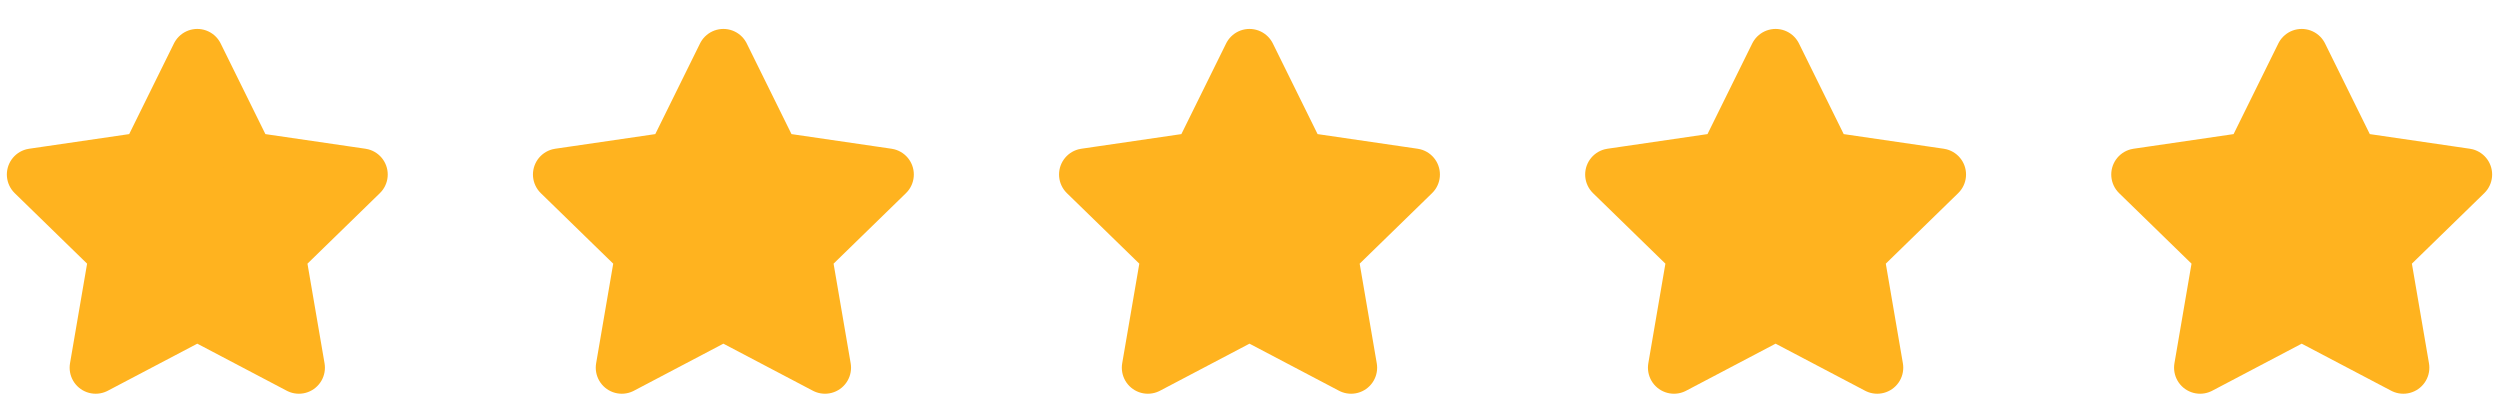
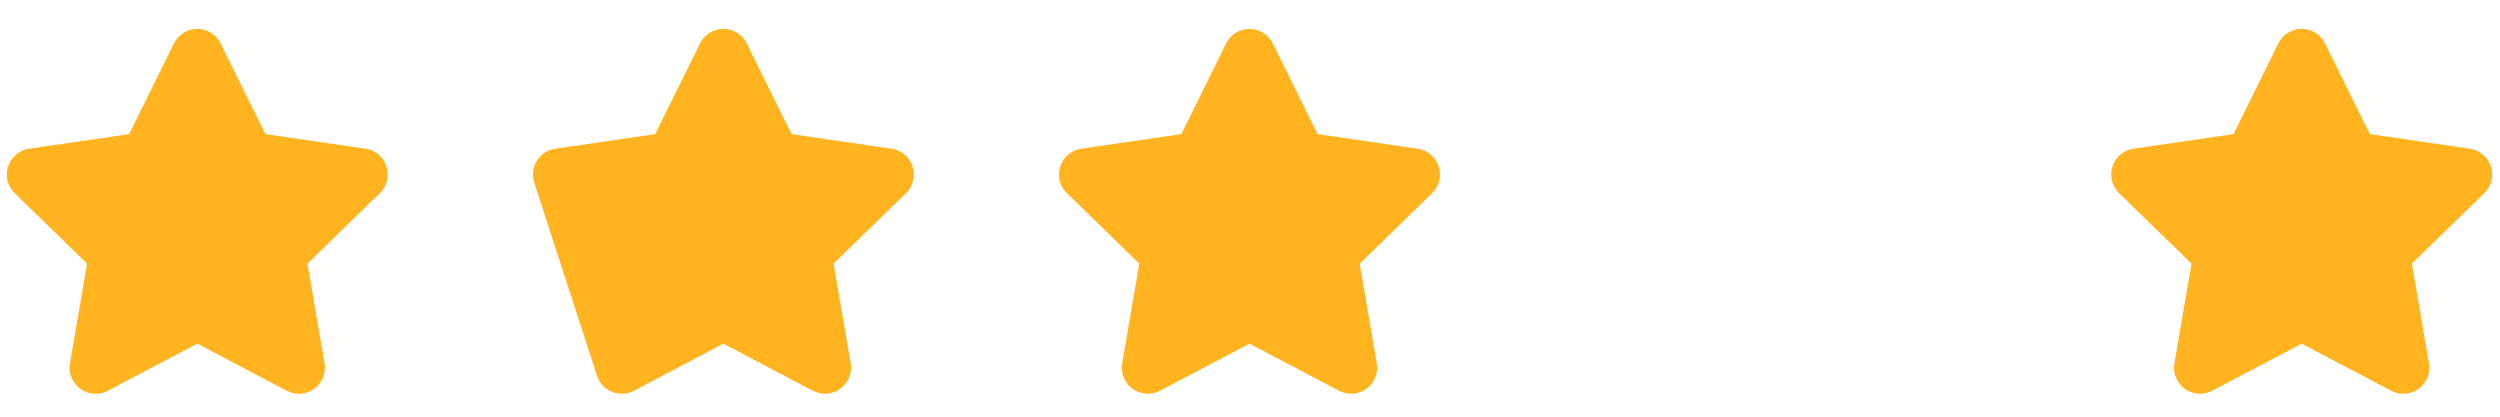
<svg xmlns="http://www.w3.org/2000/svg" width="96" height="16" viewBox="0 0 96 16" fill="none">
  <path d="M7.576 2.111L9.527 6.063L13.889 6.701L10.732 9.775L11.477 14.119L7.576 12.067L3.674 14.119L4.419 9.775L1.263 6.701L5.625 6.063L7.576 2.111Z" fill="#FFB31F" stroke="#FFB31F" stroke-width="2" stroke-linecap="round" stroke-linejoin="round" />
  <g clip-path="url(#clip0_600_677)">
-     <path d="M27.778 2.111L29.729 6.063L34.091 6.701L30.935 9.775L31.68 14.119L27.778 12.067L23.877 14.119L24.622 9.775L21.465 6.701L25.827 6.063L27.778 2.111Z" fill="#FFB31F" stroke="#FFB31F" stroke-width="2" stroke-linecap="round" stroke-linejoin="round" />
+     <path d="M27.778 2.111L29.729 6.063L34.091 6.701L30.935 9.775L31.68 14.119L27.778 12.067L23.877 14.119L21.465 6.701L25.827 6.063L27.778 2.111Z" fill="#FFB31F" stroke="#FFB31F" stroke-width="2" stroke-linecap="round" stroke-linejoin="round" />
  </g>
  <g clip-path="url(#clip1_600_677)">
    <path d="M47.98 2.111L49.931 6.063L54.293 6.701L51.137 9.775L51.882 14.119L47.98 12.067L44.078 14.119L44.824 9.775L41.667 6.701L46.029 6.063L47.98 2.111Z" fill="#FFB31F" stroke="#FFB31F" stroke-width="2" stroke-linecap="round" stroke-linejoin="round" />
  </g>
  <g clip-path="url(#clip2_600_677)">
    <path d="M68.183 2.111L70.134 6.063L74.496 6.701L71.34 9.775L72.085 14.119L68.183 12.067L64.281 14.119L65.026 9.775L61.87 6.701L66.232 6.063L68.183 2.111Z" fill="#FFB31F" stroke="#FFB31F" stroke-width="2" stroke-linecap="round" stroke-linejoin="round" />
  </g>
  <g clip-path="url(#clip3_600_677)">
    <path d="M88.385 2.111L90.336 6.063L94.698 6.701L91.542 9.775L92.287 14.119L88.385 12.067L84.484 14.119L85.229 9.775L82.072 6.701L86.434 6.063L88.385 2.111Z" fill="#FFB31F" stroke="#FFB31F" stroke-width="2" stroke-linecap="round" stroke-linejoin="round" />
  </g>
  <defs>
    <clipPath id="clip0_600_677">
      <rect width="15.152" height="15.152" fill="white" transform="translate(20.202 0.848)" />
    </clipPath>
    <clipPath id="clip1_600_677">
      <rect width="15.152" height="15.152" fill="white" transform="translate(40.404 0.848)" />
    </clipPath>
    <clipPath id="clip2_600_677">
-       <rect width="15.152" height="15.152" fill="white" transform="translate(60.607 0.848)" />
-     </clipPath>
+       </clipPath>
    <clipPath id="clip3_600_677">
      <rect width="15.152" height="15.152" fill="white" transform="translate(80.809 0.848)" />
    </clipPath>
  </defs>
</svg>